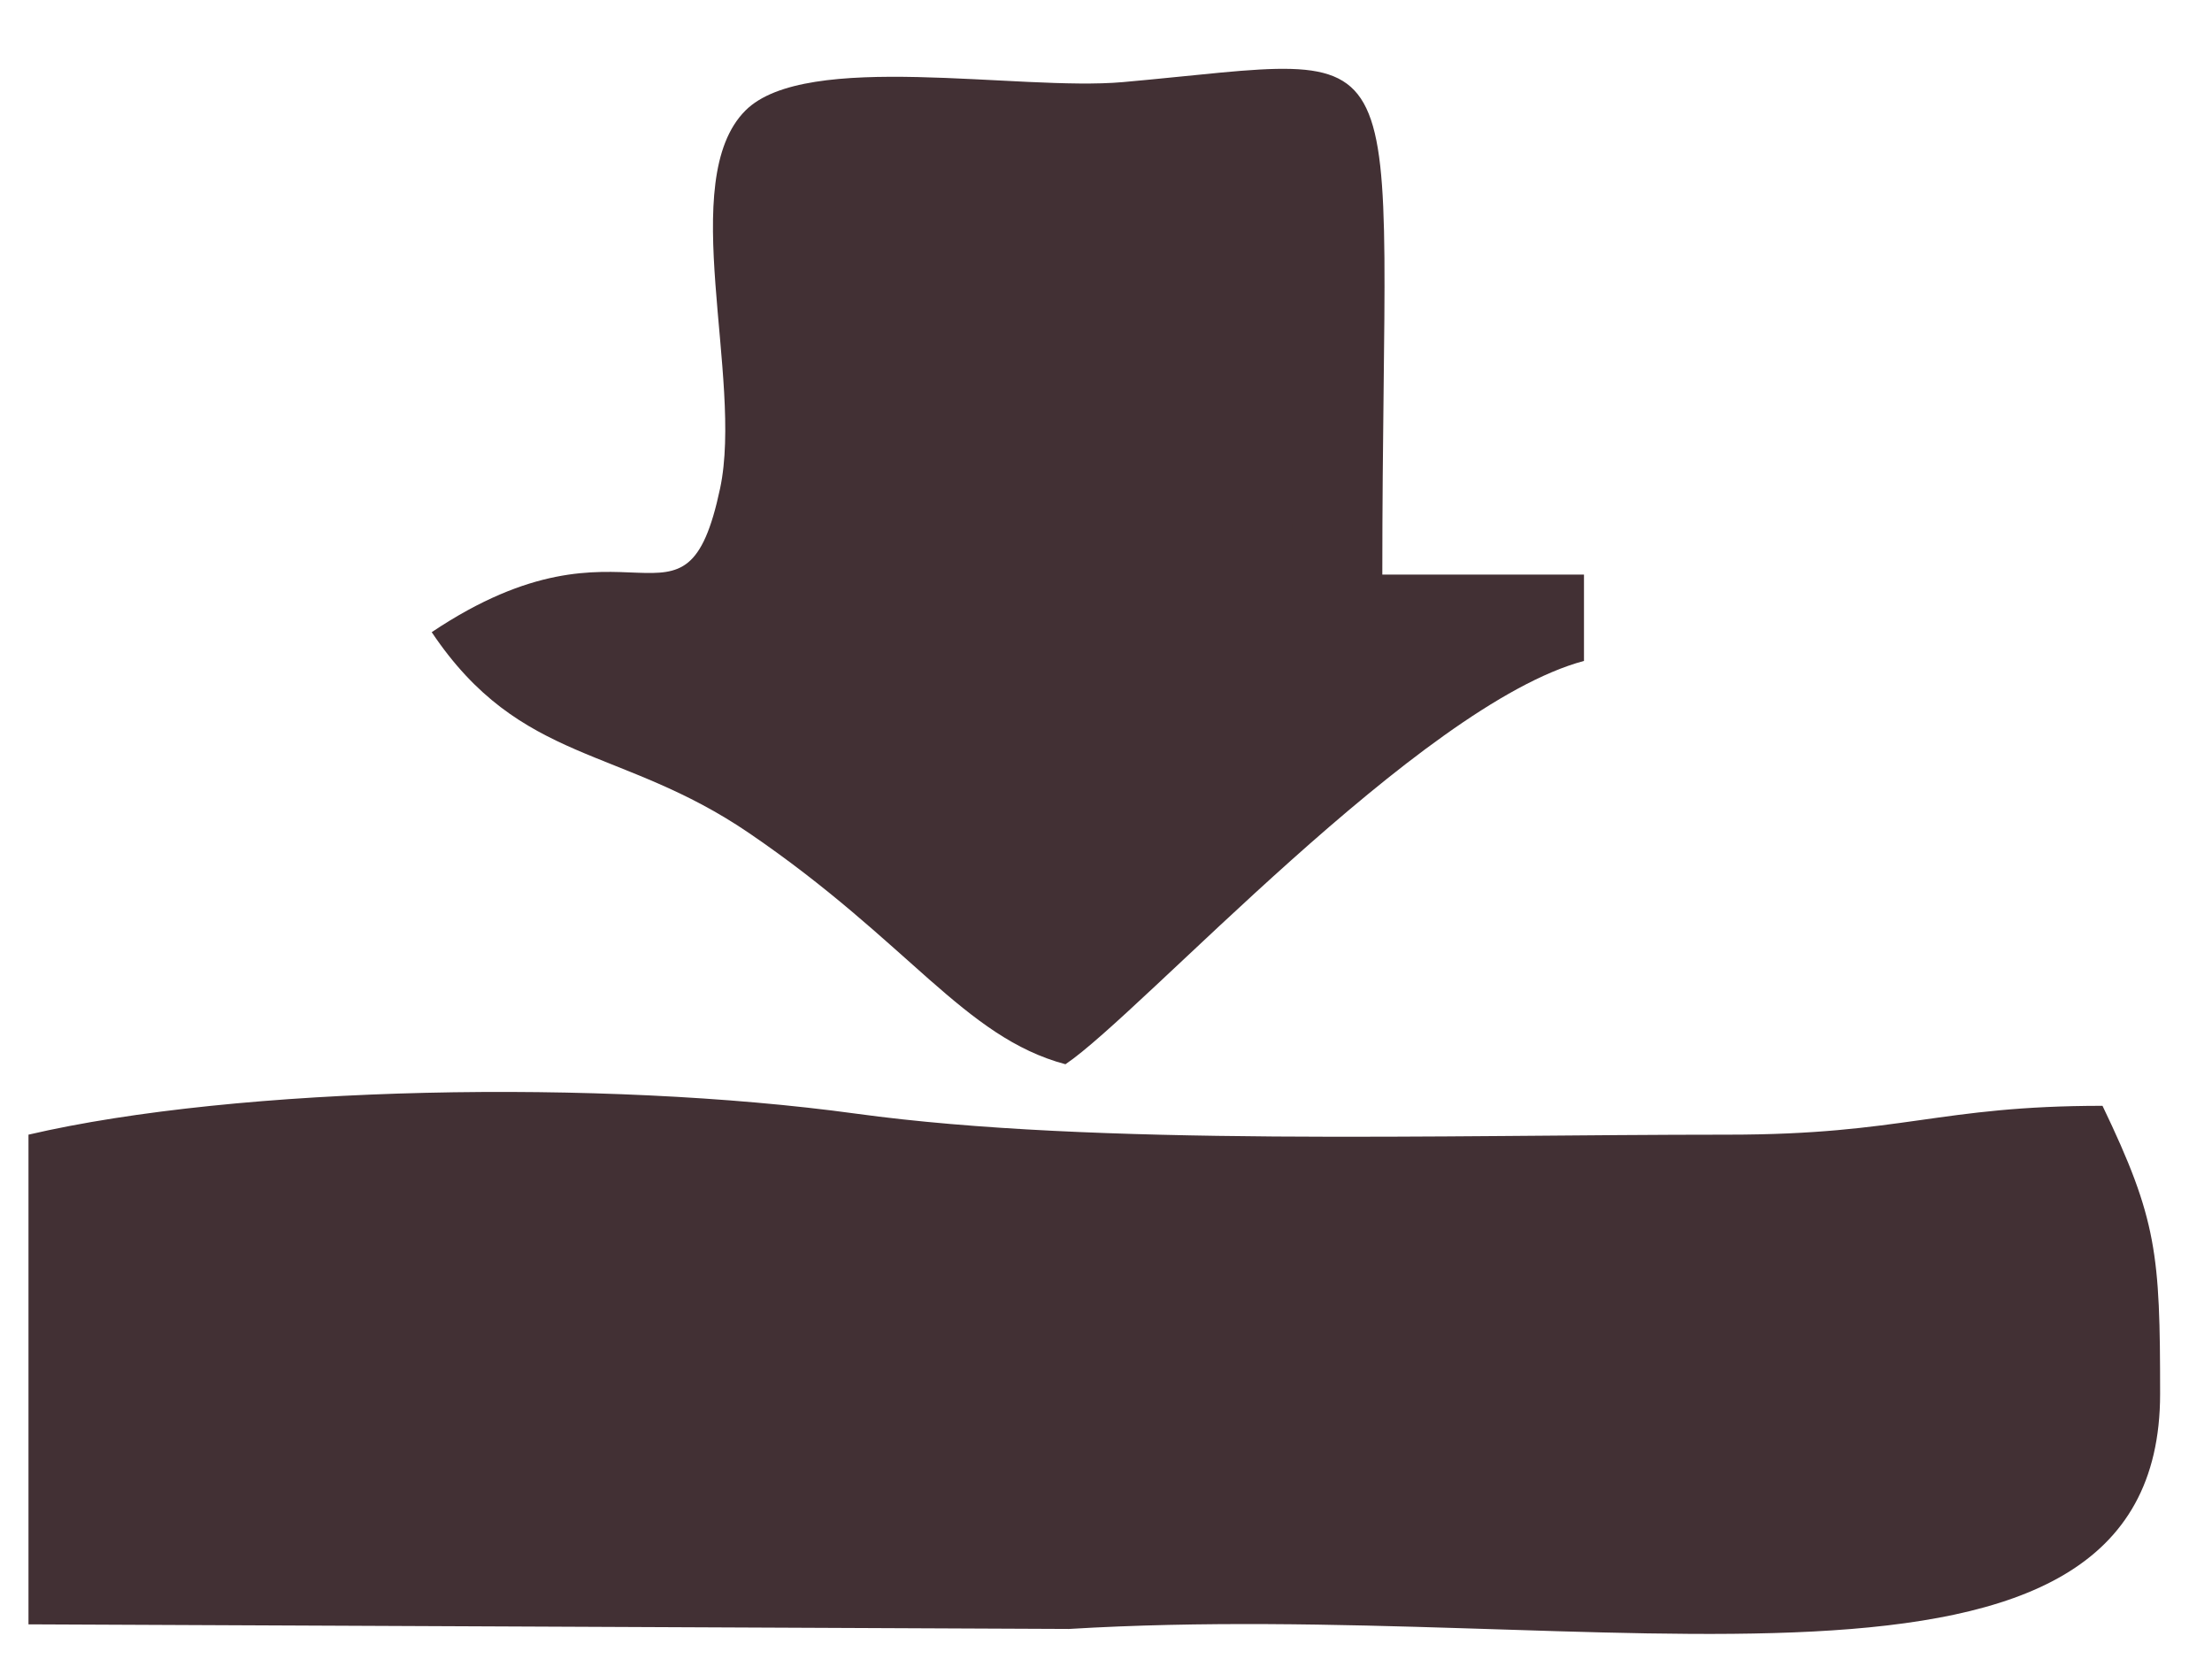
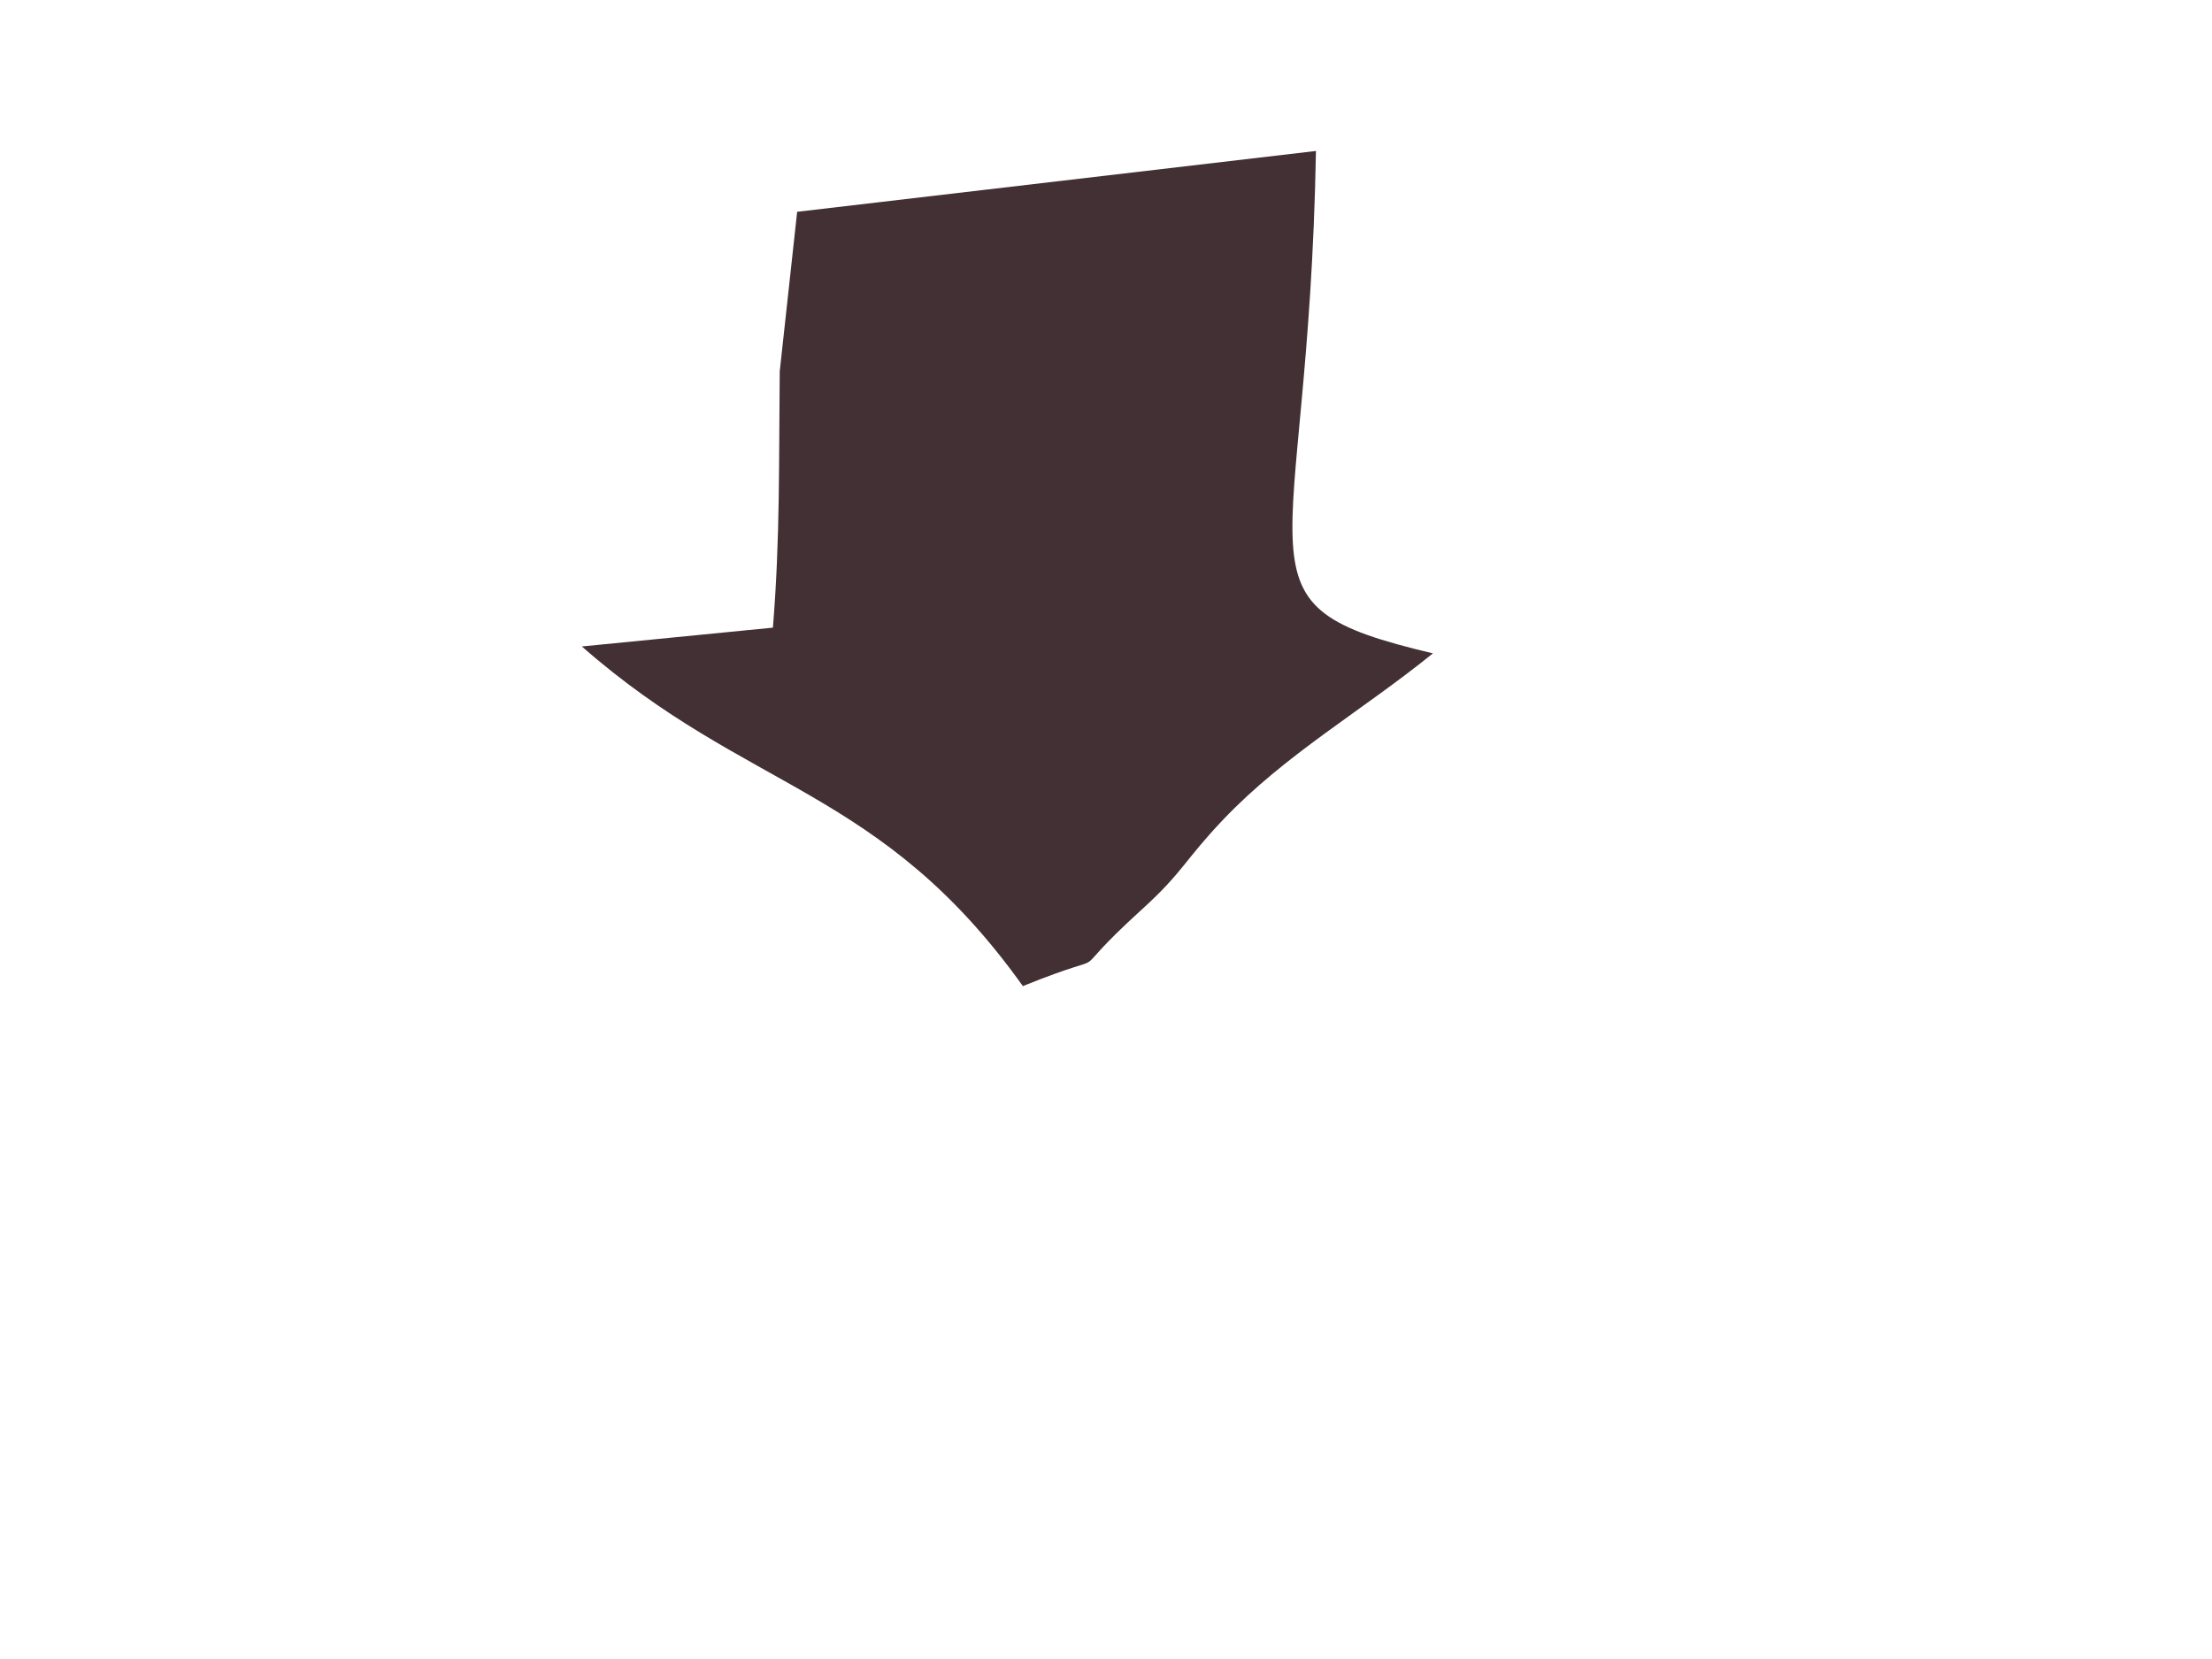
<svg xmlns="http://www.w3.org/2000/svg" xml:space="preserve" width="240px" height="180px" style="shape-rendering:geometricPrecision; text-rendering:geometricPrecision; image-rendering:optimizeQuality; fill-rule:evenodd; clip-rule:evenodd" viewBox="0 0 240 180">
  <defs>
    <style type="text/css">  .str0 {stroke:#423034;stroke-width:0.9;stroke-miterlimit:22.926} .fil0 {fill:#423034}  </style>
  </defs>
  <g id="Слой_x0020_1">
    <g id="_730332624">
-       <path class="fil0" d="M187.49 123.11c19.01,0 22.8,-3.13 40.63,-3.13 5.92,12.33 6.25,16.07 6.25,31.25 0,38.22 -60.91,22.04 -118.38,25.51l-112.9 -0.5 0 -53.13c22.74,-5.3 62.27,-6.05 89.78,-2.28 26.02,3.57 63.4,2.28 94.62,2.28z" />
-       <path class="fil0 str0" d="M224.79 129.62c1.33,10.73 4.7,25.59 -4.04,33.63 -8.85,7.26 -192.91,10.5 -209.09,4.42l-1.58 -37.71 214.71 -0.34z" />
-       <path class="fil0" d="M115.6 115.47c8.21,-5.5 38.42,-38.99 56.26,-43.76l0 -9.37 -21.88 0c0,-60.75 4.76,-56.36 -28.16,-53.43 -11.31,1 -34.37,-3.49 -40.94,3.08 -7.56,7.56 -0.21,29.03 -2.75,41 -3.83,18.08 -9.67,1.12 -31.29,15.6 9.65,14.4 20.47,12.27 34.45,21.81 17.31,11.8 23.29,22.13 34.31,25.07z" />
      <path class="fil0" d="M110.98 106.99c11.49,-4.64 3.34,0.38 12.99,-8.39 4.41,-4.01 4.5,-5.21 8.77,-9.7 6.76,-7.09 14.98,-11.74 22.73,-18.01 -22.78,-5.4 -13.51,-8.32 -12.69,-54.51l-56.29 6.6 -1.89 17.32c-0.1,9.66 0.05,18.08 -0.74,27.8l-20.73 2.04c18.04,15.84 32.39,15.22 47.85,36.85z" />
    </g>
  </g>
</svg>